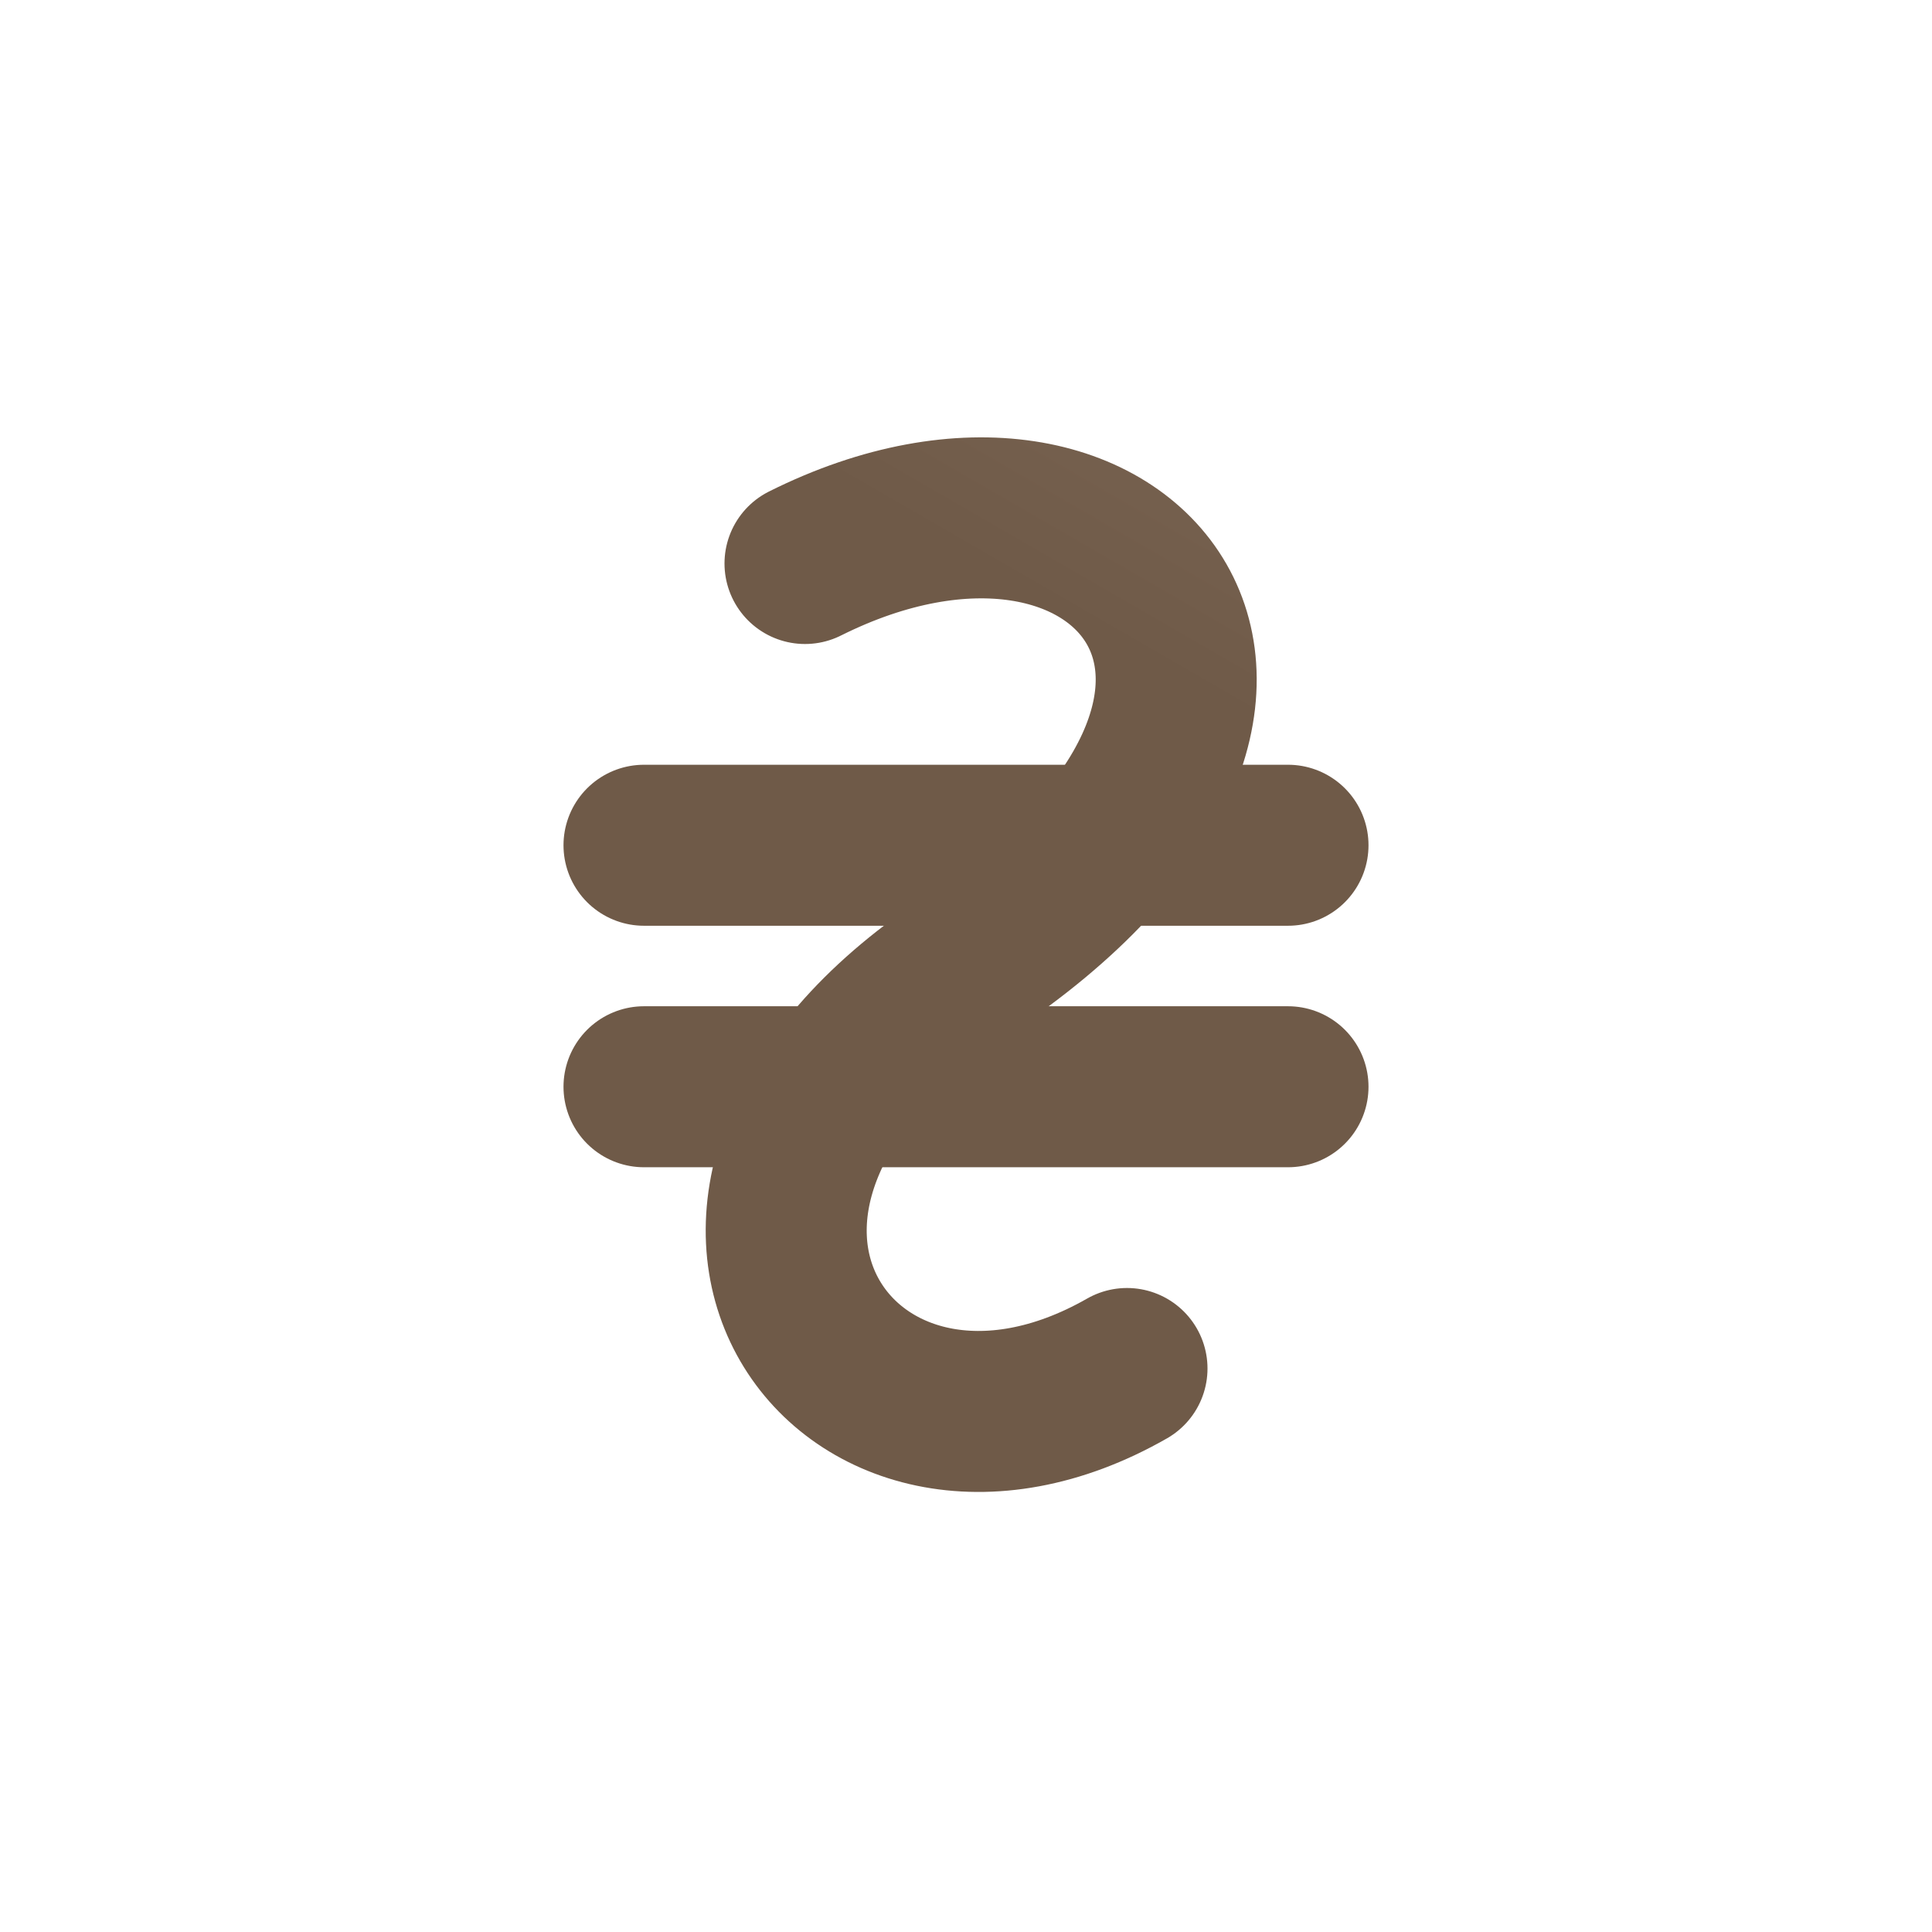
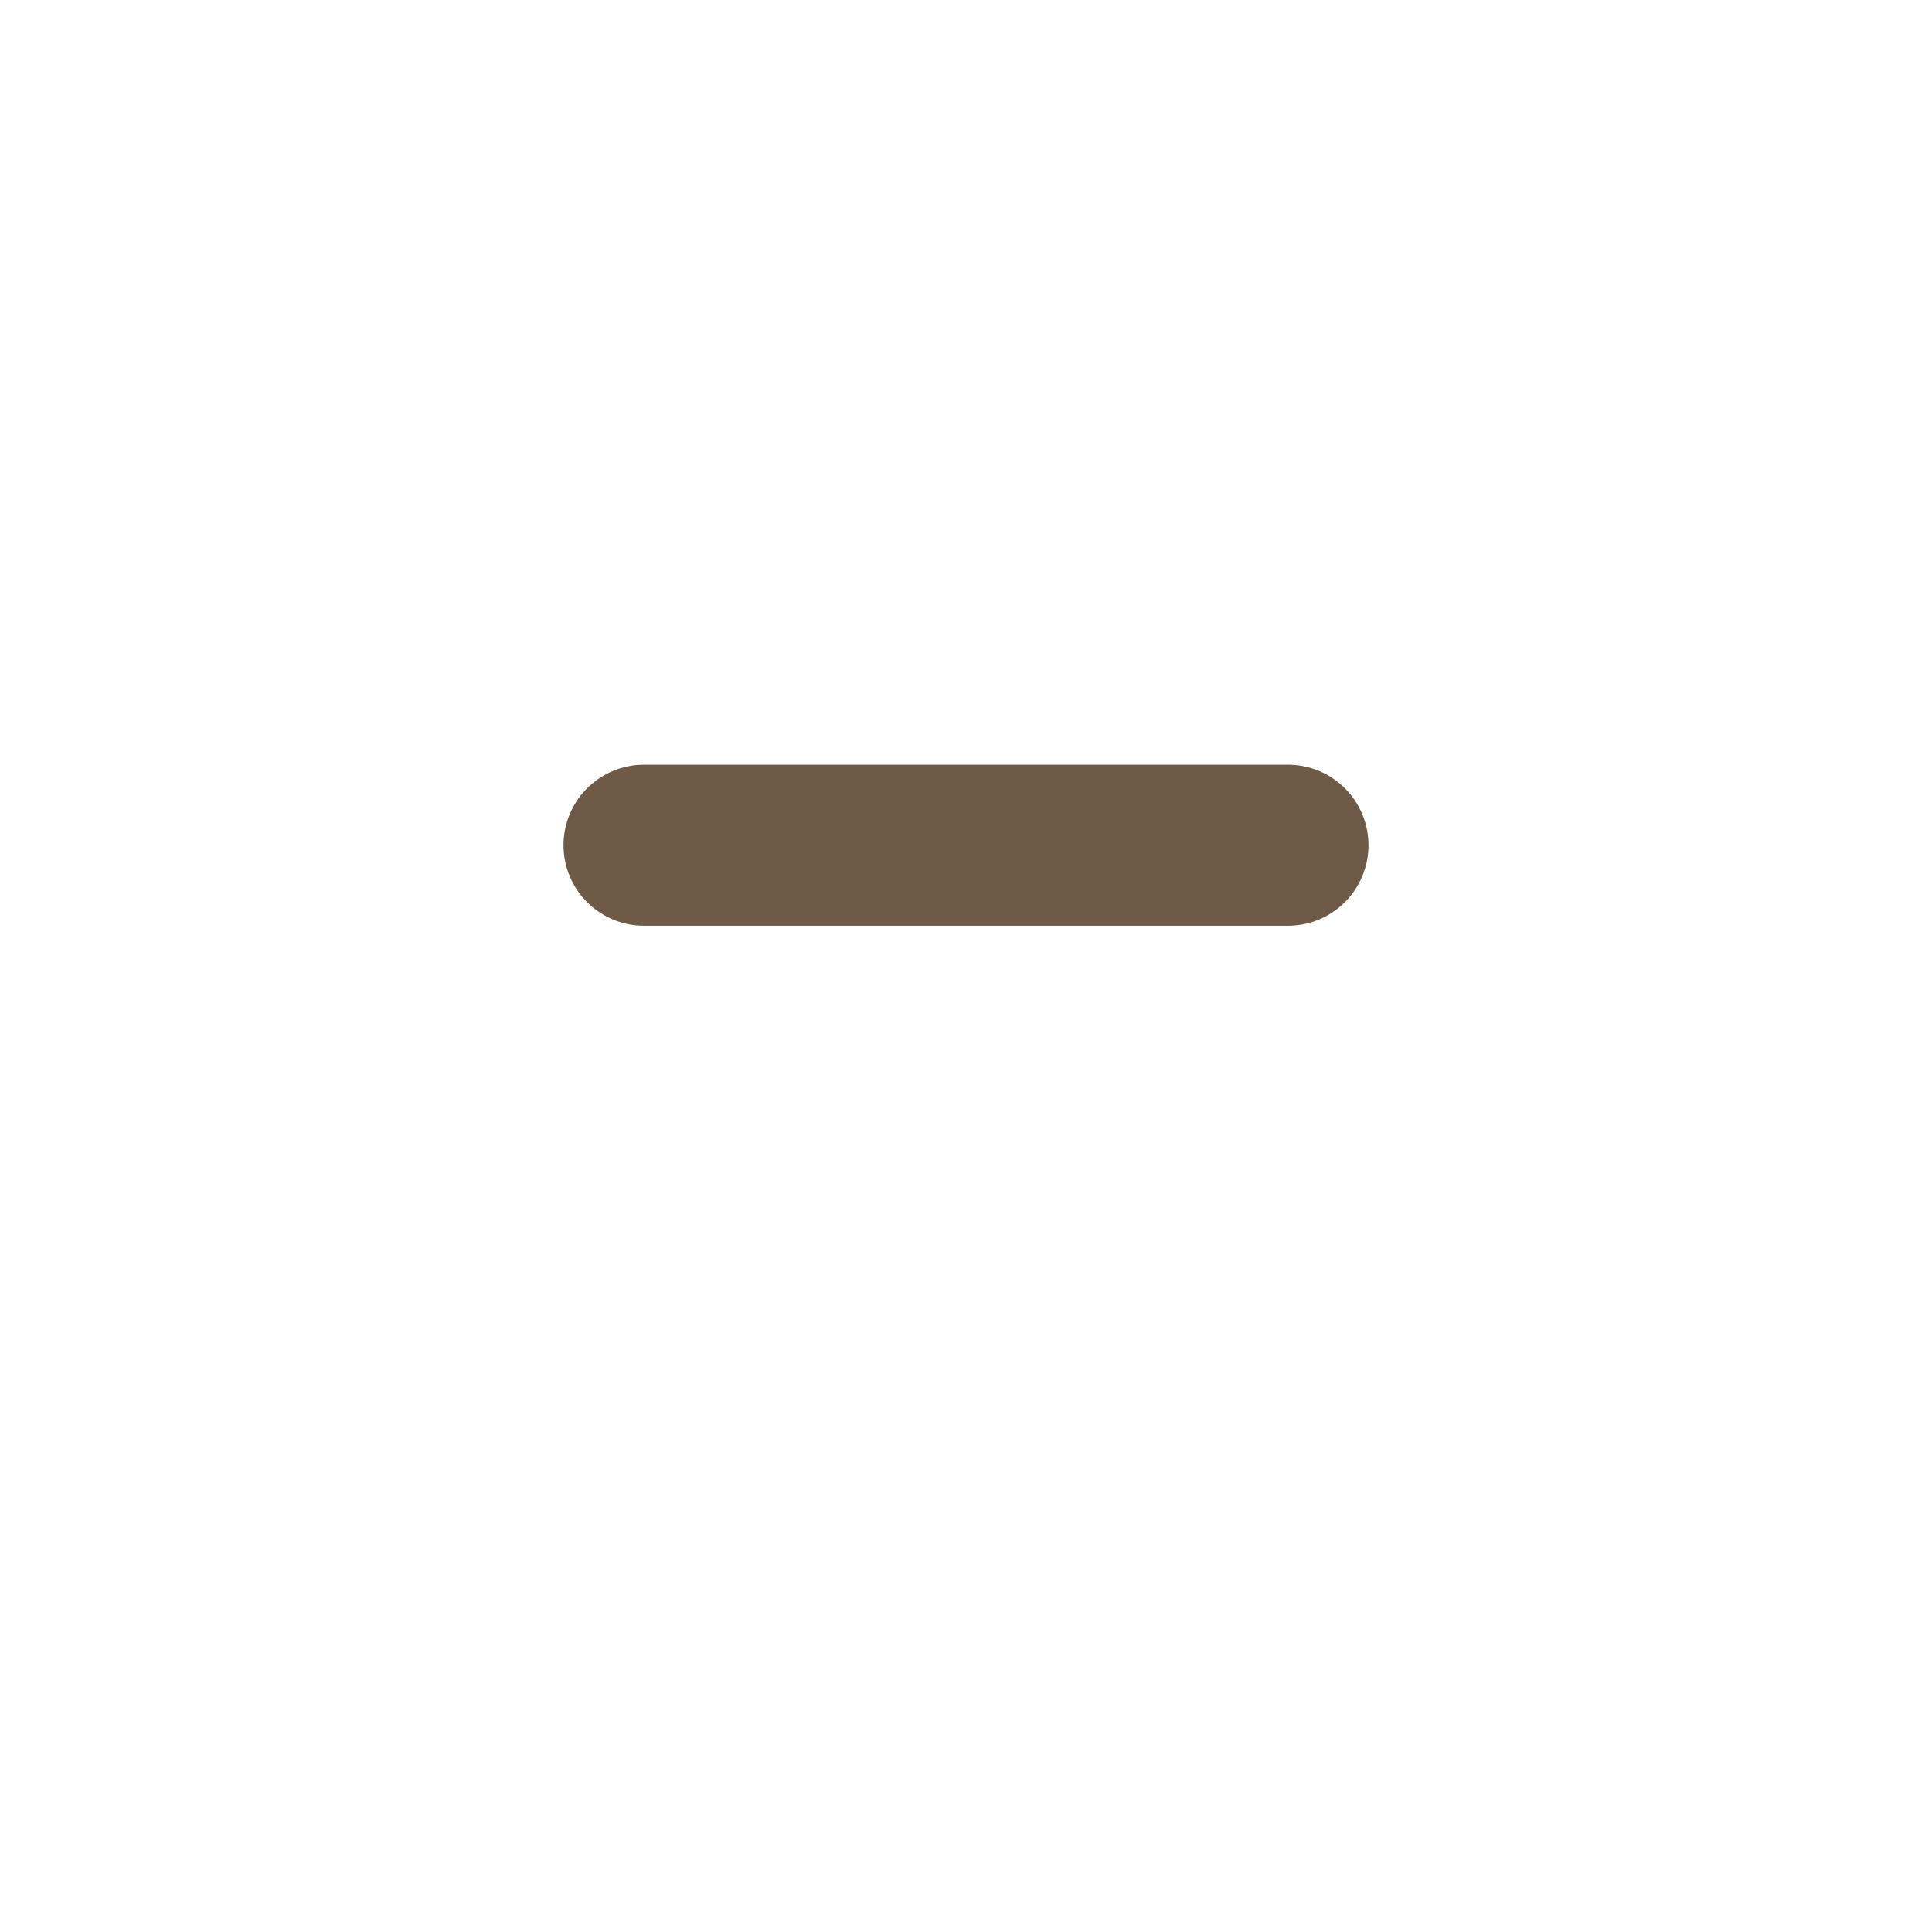
<svg xmlns="http://www.w3.org/2000/svg" width="800px" height="800px" viewBox="0 0 24 24" fill="none">
  <defs>
    <linearGradient id="g" x1="0%" y1="50%" x2="100%" y2="50%" gradientTransform="rotate(-60)" gradientUnits="userSpaceOnUse">
      <stop stop-color="#6F5A48" offset="0" stop-opacity="1" />
      <stop stop-color="#B49E8C" offset="1" stop-opacity="1" />
    </linearGradient>
  </defs>
-   <path d="M10 7C14 5 16.982 8.679 12 12C7.584 14.944 10.5 19 14 17" stroke="url(#g)" stroke-width="2" stroke-linecap="round" stroke-linejoin="round" />
  <path d="M16 10.5L8 10.5" stroke="url(#g)" stroke-width="2" stroke-linecap="round" stroke-linejoin="round" />
-   <path d="M16 13.5L8 13.5" stroke="url(#g)" stroke-width="2" stroke-linecap="round" stroke-linejoin="round" />
</svg>